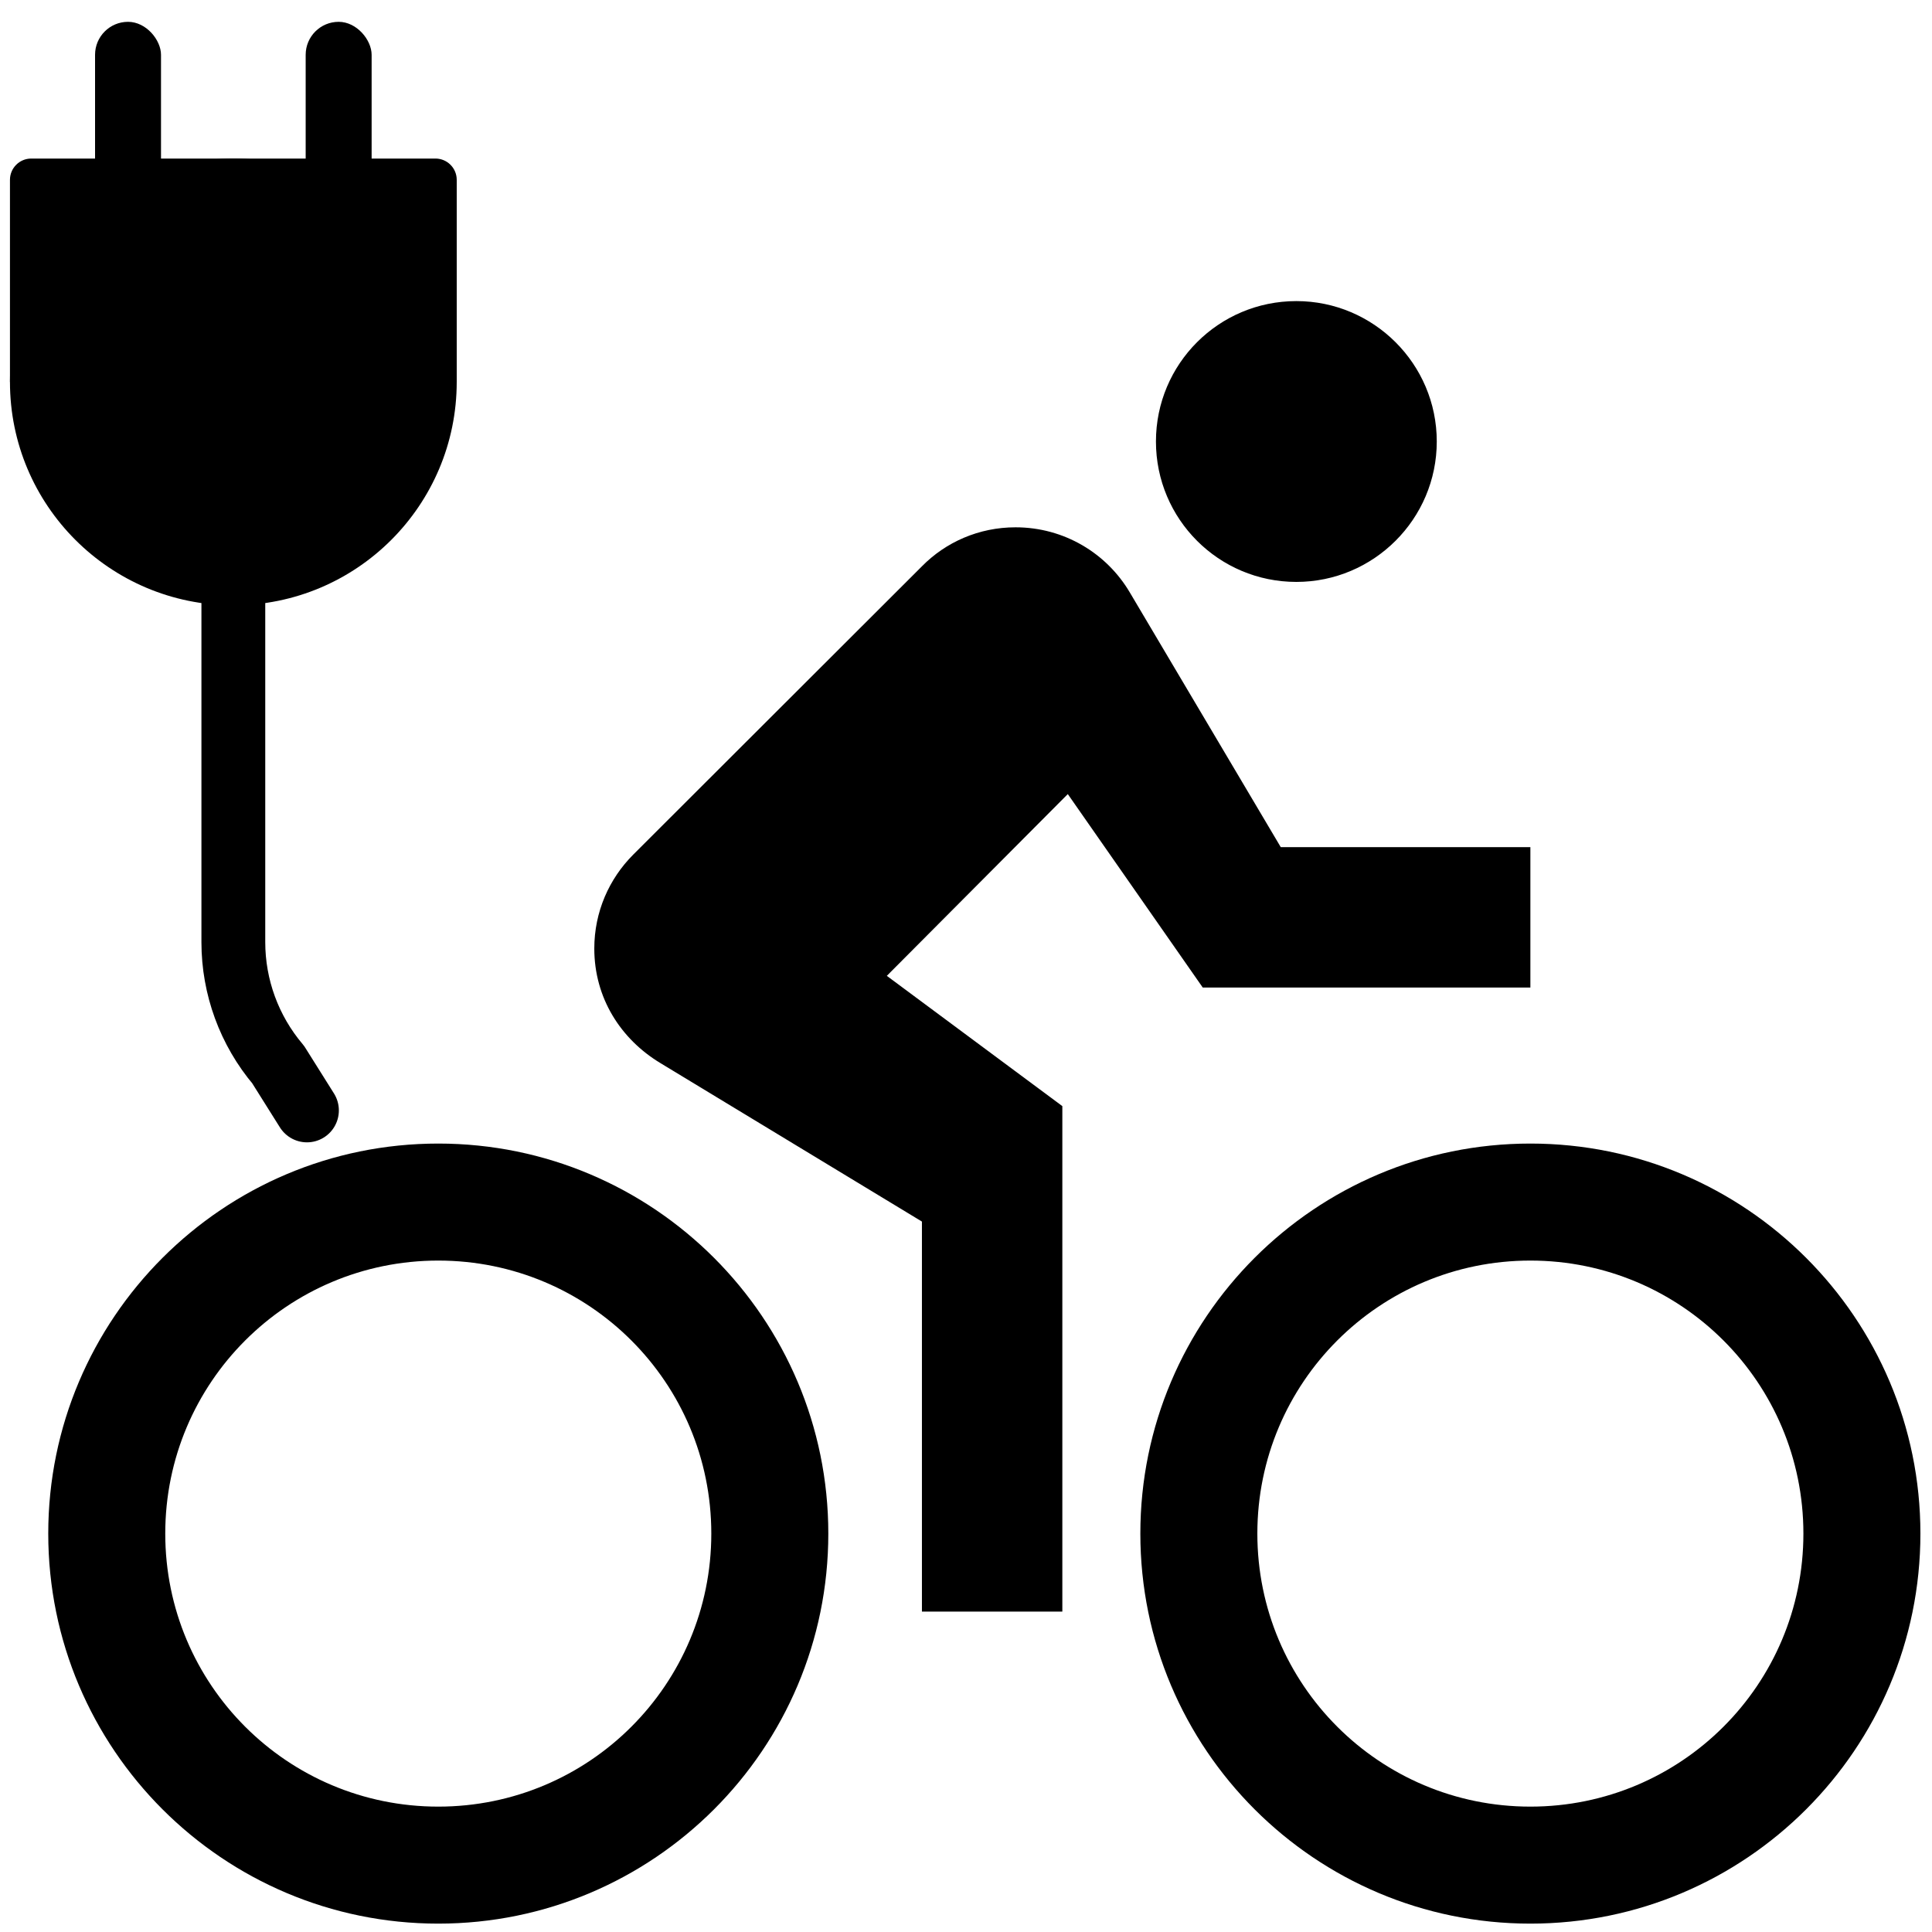
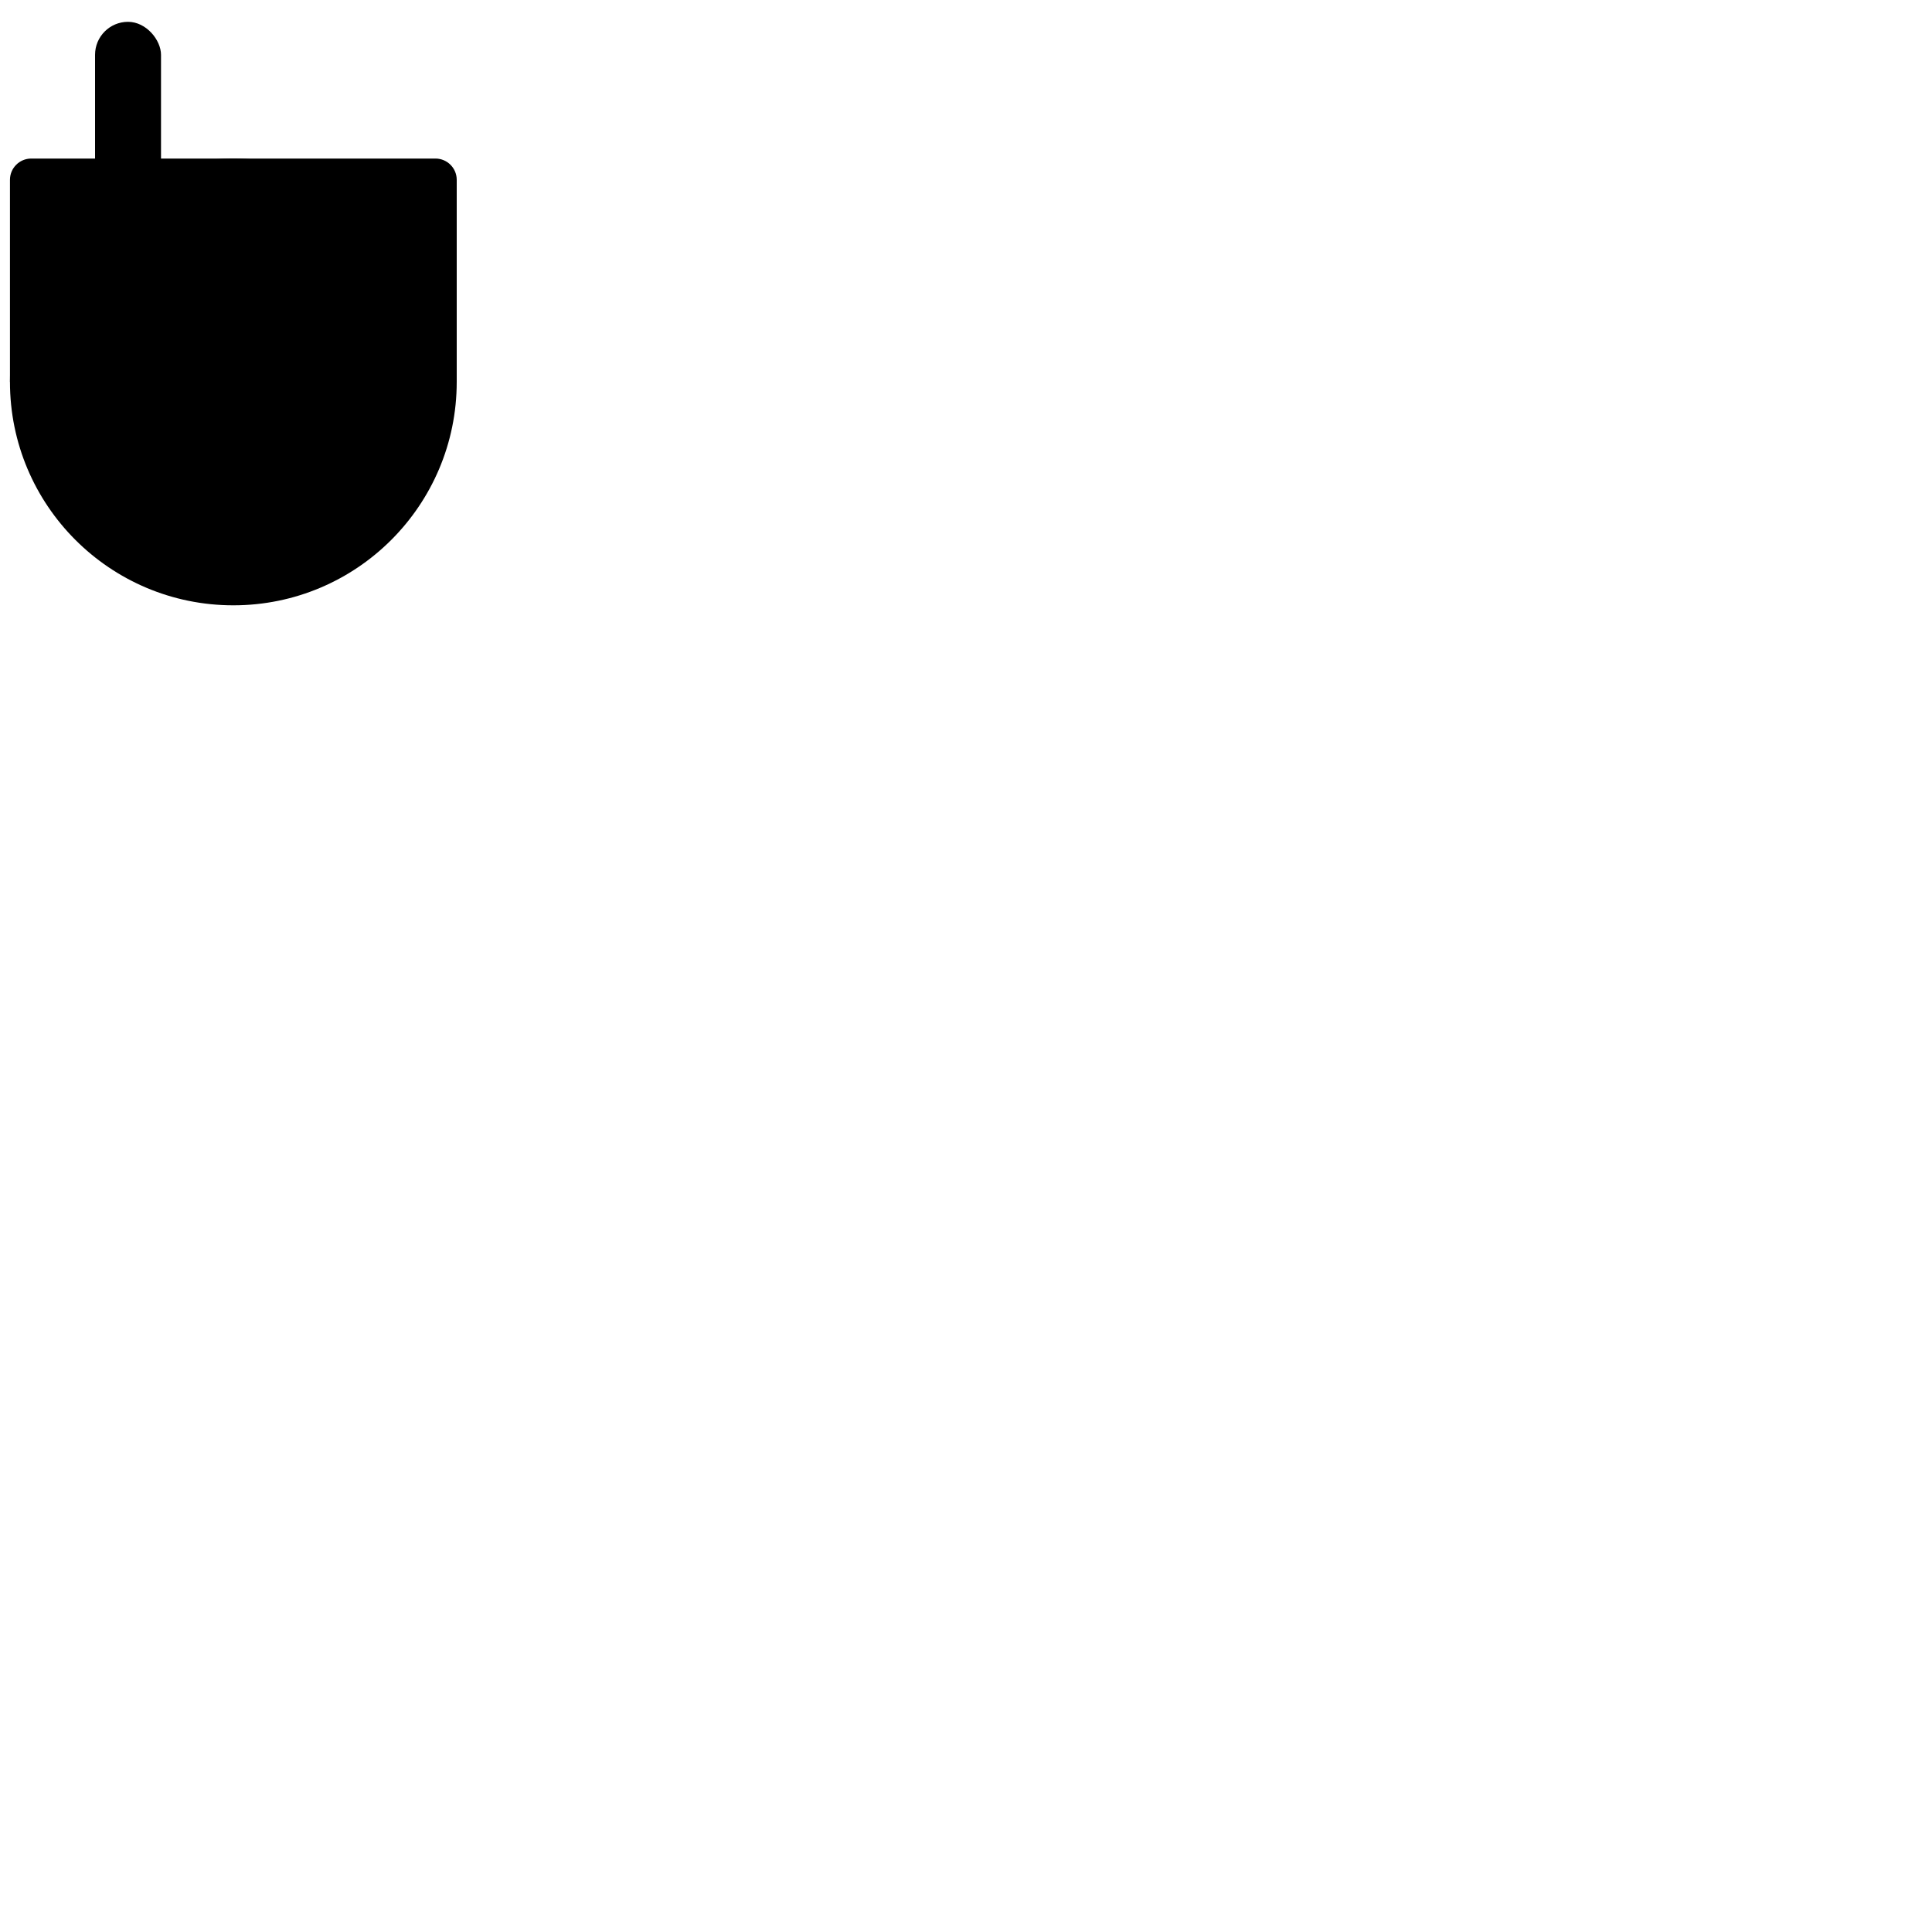
<svg xmlns="http://www.w3.org/2000/svg" id="Ebene_1" data-name="Ebene 1" version="1.1" viewBox="0 0 1000 1000">
  <defs>
    <style>
      .cls-1 {
        fill: #000;
        stroke-width: 0px;
      }

      .cls-2 {
        fill: none;
        stroke: #000;
        stroke-linecap: round;
        stroke-linejoin: round;
        stroke-width: 33.035px;
      }
    </style>
  </defs>
-   <path class="cls-1" d="M670.992,301.199c39.972,0,72.677-32.503,72.677-72.677s-32.705-72.677-72.677-72.677c-40.174,0-72.677,32.503-72.677,72.677s32.503,72.677,72.677,72.677ZM792.12,591.906c-111.438,0-201.88,90.442-201.88,201.88s90.442,201.88,201.88,201.88,201.88-90.442,201.88-201.88-90.442-201.88-201.88-201.88ZM792.12,935.103c-78.128,0-141.316-63.189-141.316-141.316s63.189-141.316,141.316-141.316,141.316,63.189,141.316,141.316-63.189,141.316-141.316,141.316ZM622.54,511.154h169.579v-72.677h-129.203l-78.128-131.828c-11.911-20.188-33.916-33.714-59.151-33.714-18.977,0-36.137,7.671-48.451,20.188l-149.391,149.189c-12.517,12.517-20.188,29.676-20.188,48.653,0,25.437,13.526,46.836,34.32,59.353l135.26,81.963v201.88h72.677v-261.637l-90.846-67.428,93.672-94.076s69.851,100.133,69.851,100.133ZM226.855,591.906c-111.438,0-201.88,90.442-201.88,201.88s90.442,201.88,201.88,201.88,201.88-90.442,201.88-201.88-90.442-201.88-201.88-201.88ZM226.855,935.103c-78.128,0-141.316-63.189-141.316-141.316s63.188-141.316,141.316-141.316,141.316,63.189,141.316,141.316-63.188,141.316-141.316,141.316Z" />
  <path class="cls-1" d="M16.165,82.067h209.223c6.077,0,11.011,4.934,11.011,11.011v104.611H5.154v-104.611c0-6.077,4.934-11.011,11.011-11.011Z" />
  <rect class="cls-1" x="49.201" y="11.296" width="34.136" height="115.622" rx="17.068" ry="17.068" />
-   <rect class="cls-1" x="158.216" y="11.296" width="34.136" height="115.622" rx="17.068" ry="17.068" />
  <circle class="cls-1" cx="120.776" cy="197.689" r="115.622" />
-   <path class="cls-2" d="M120.776,241.545v246.118c0,23.212,8.225,45.673,23.216,63.396l14.883,23.696" />
</svg>